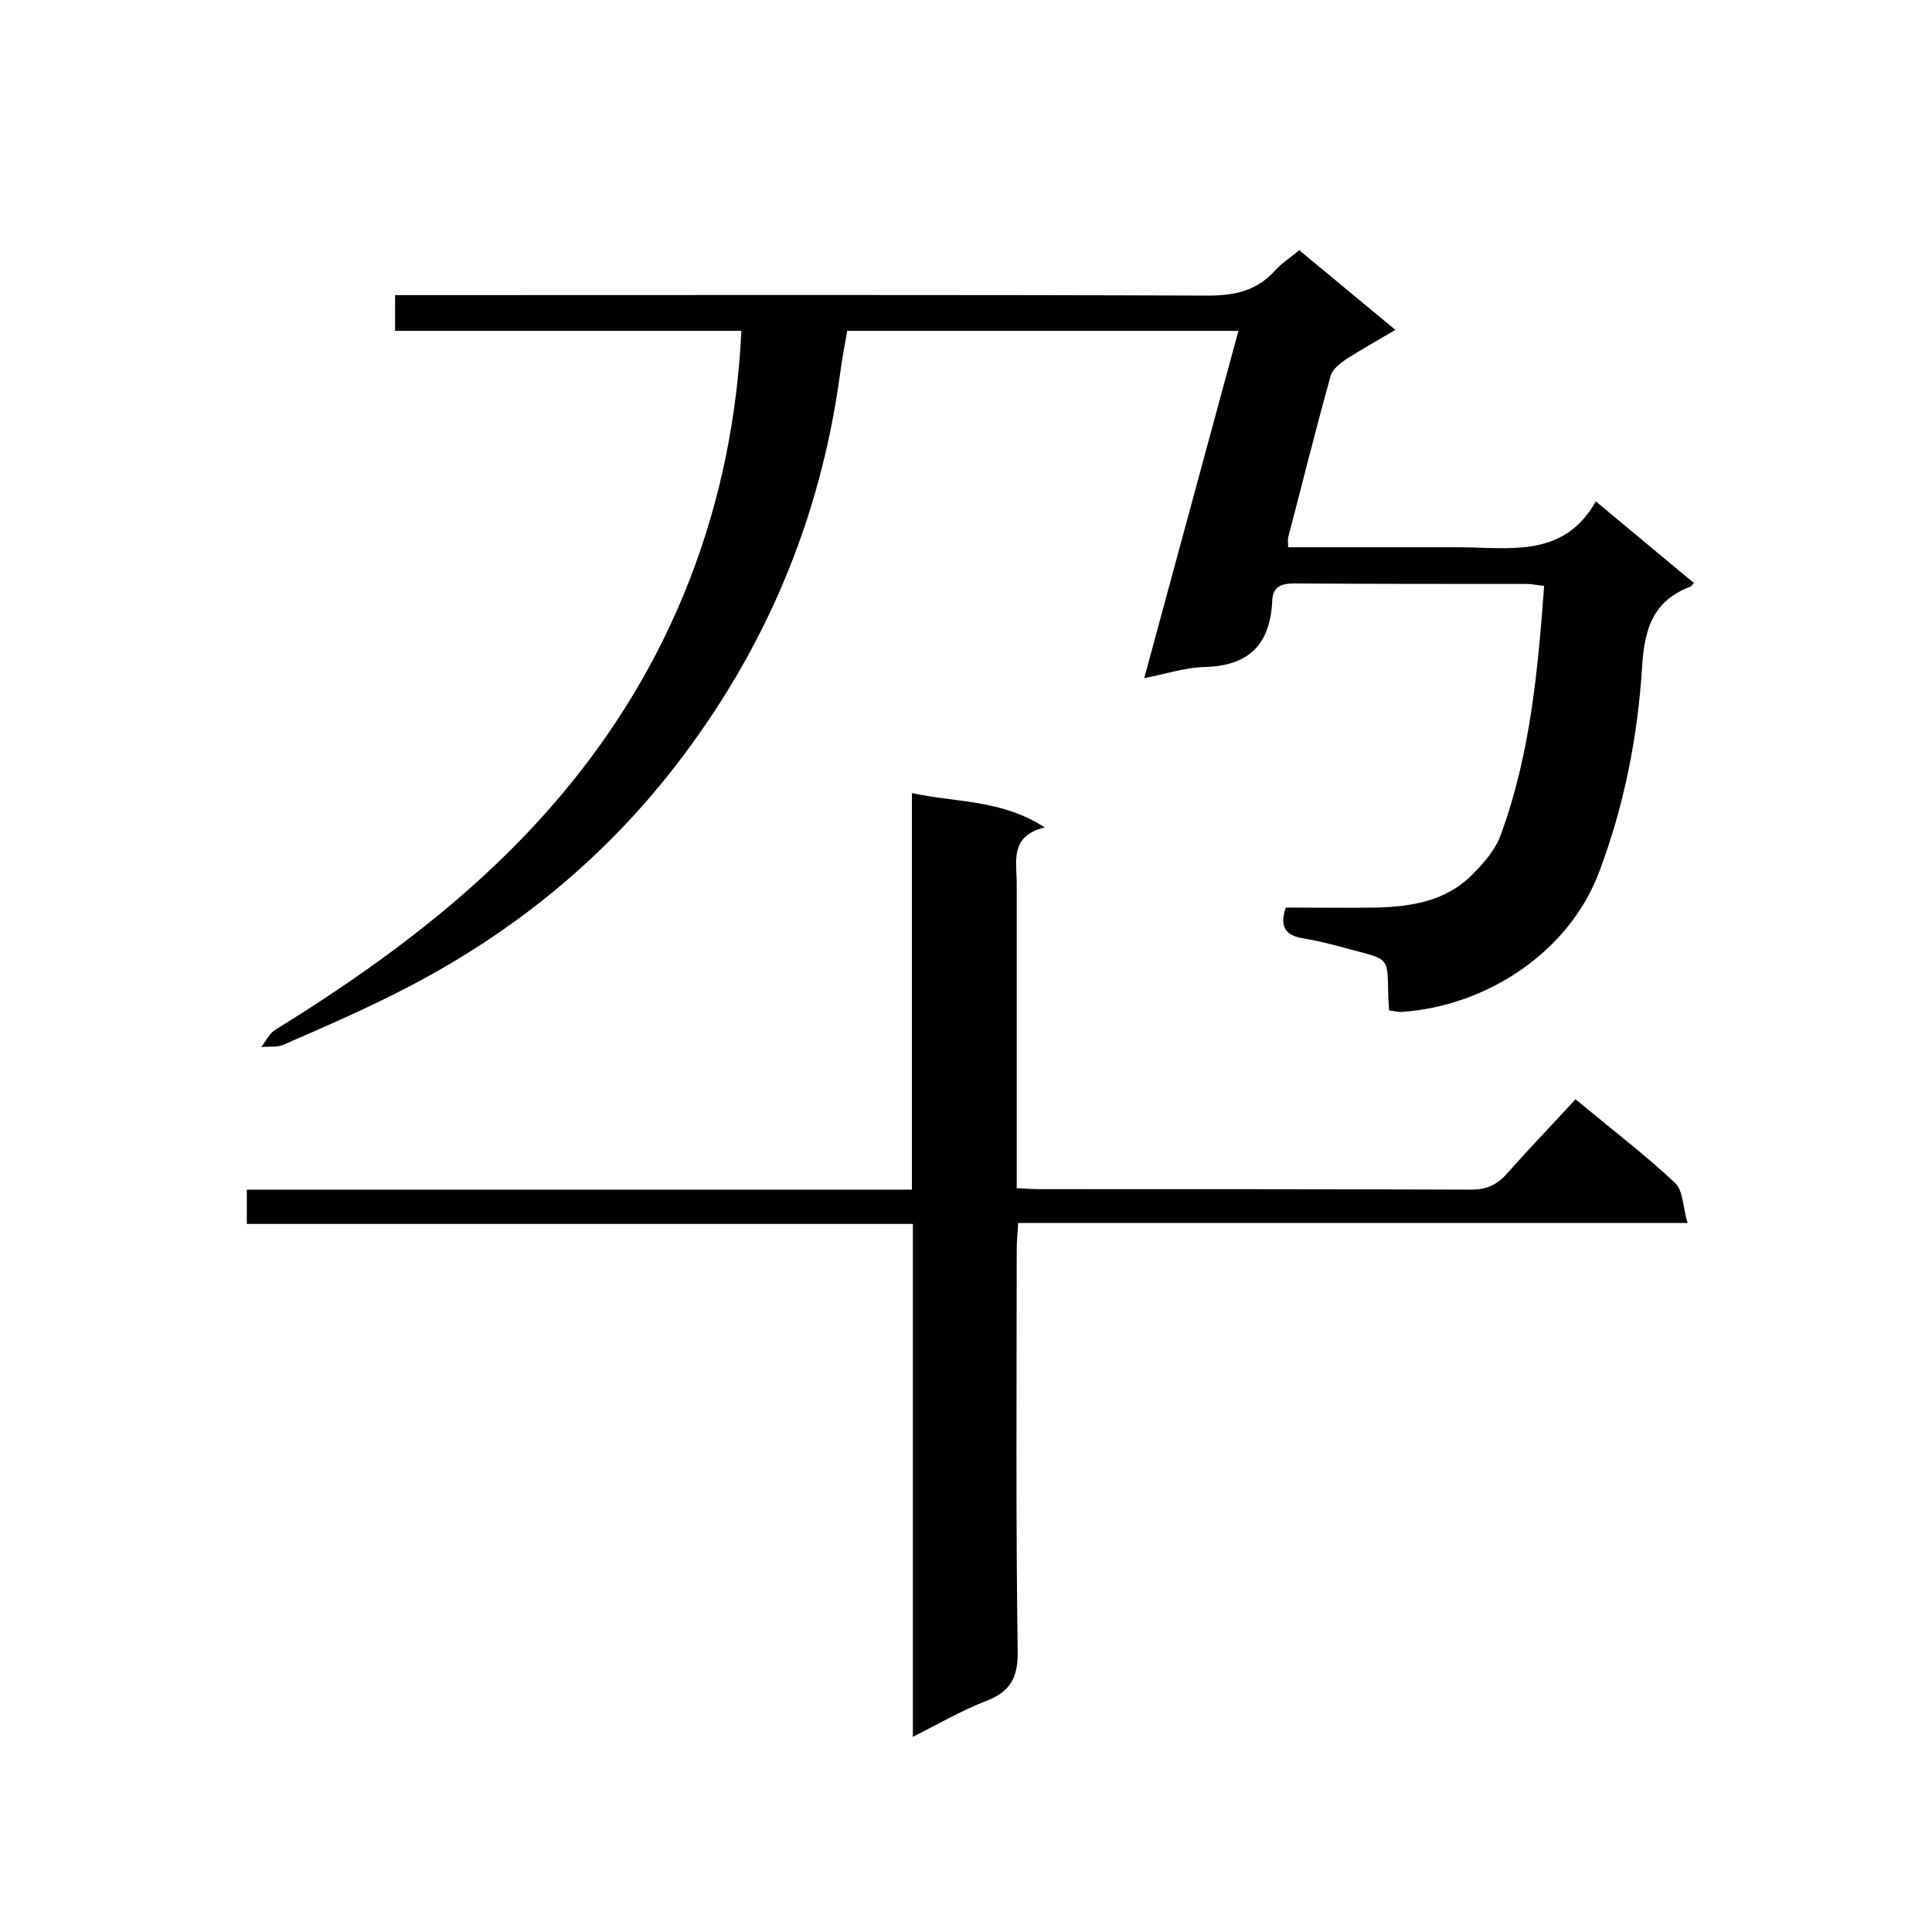
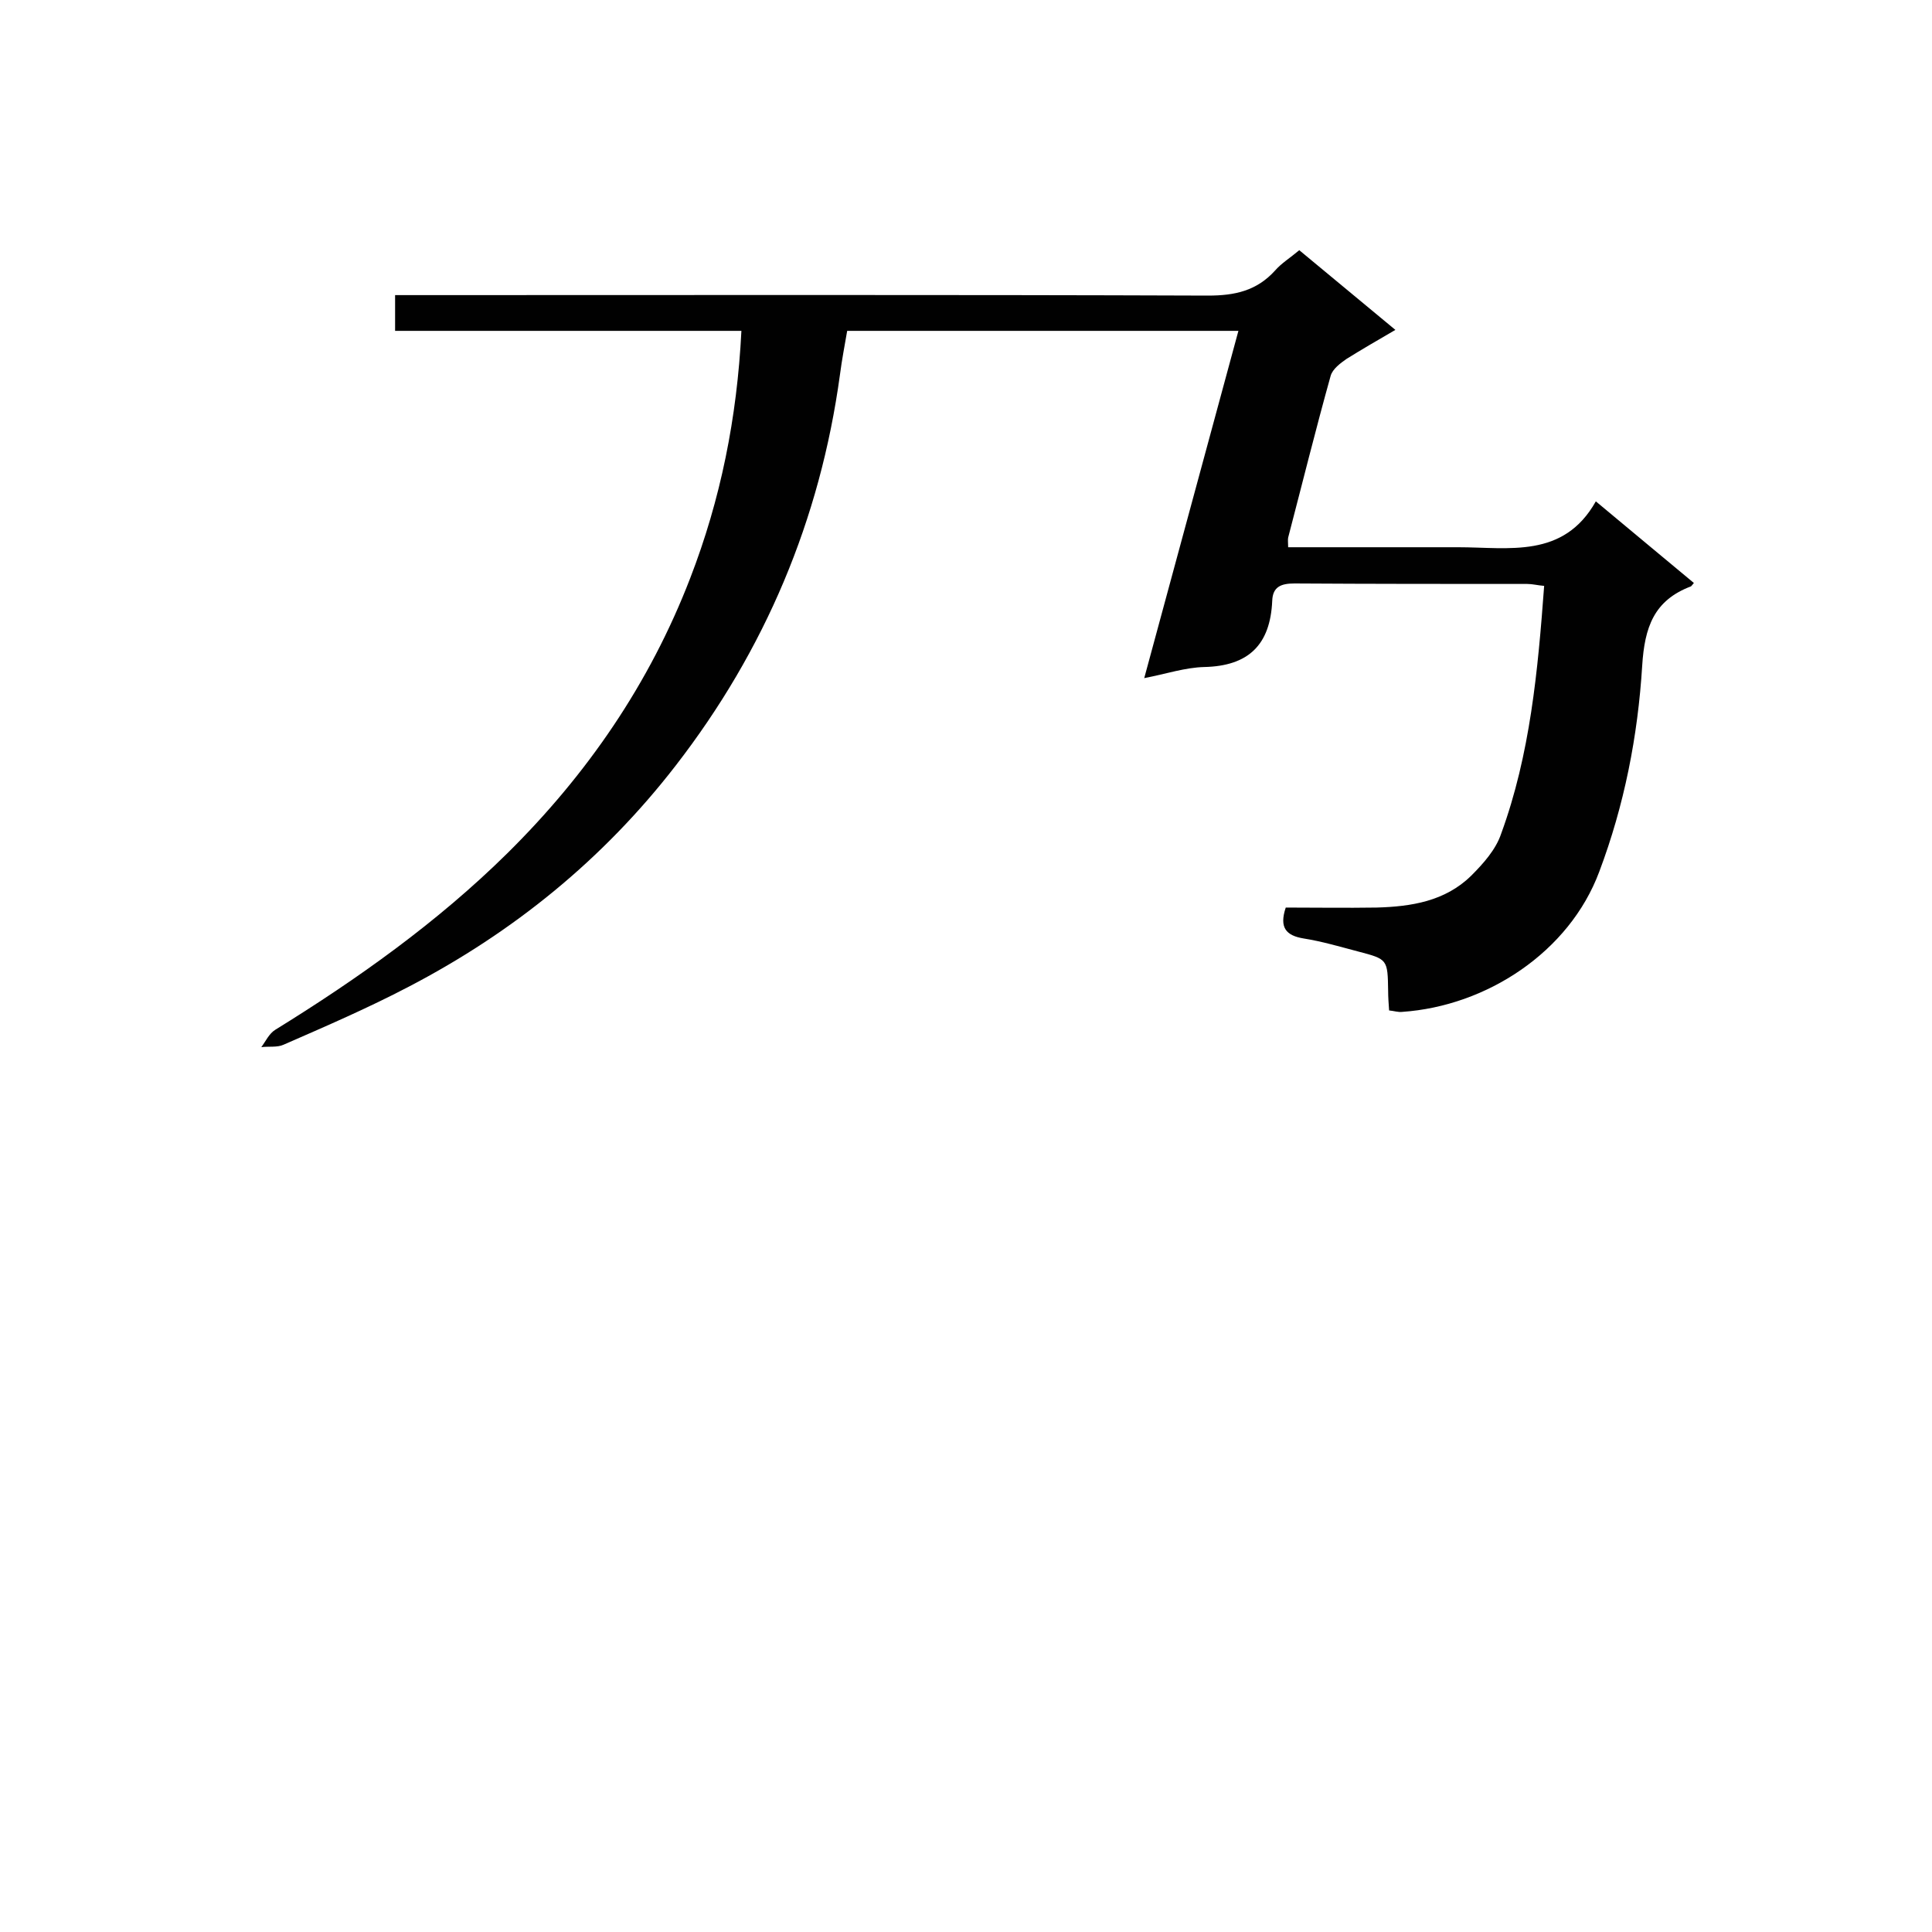
<svg xmlns="http://www.w3.org/2000/svg" enable-background="new 0 0 400 400" viewBox="0 0 400 400">
  <path d="m350.7 120.7c-.4.5-.5.6-.6.7-7.7 2.9-9.6 8.5-10.1 16.4-.9 14.6-3.7 28.9-8.9 42.7-6.2 16.6-23.3 27.8-40.8 29-.8.1-1.7-.2-2.7-.3-.1-1.5-.2-2.7-.2-4-.1-6.6-.1-6.6-6.2-8.2-3.8-1-7.5-2.1-11.3-2.7-3.6-.6-5.1-2.2-3.7-6.4 6.1 0 12.4.1 18.8 0 7.2-.2 14.2-1.3 19.6-6.6 2.5-2.5 5.1-5.4 6.2-8.7 6-16.4 7.6-33.7 8.9-51.3-1.3-.1-2.4-.4-3.5-.4-16.1 0-32.1 0-48.2-.1-2.8 0-4.5.7-4.6 3.6-.4 9.1-4.9 13.5-14.1 13.7-3.9.1-7.8 1.4-12.4 2.3 6.6-24.3 13-47.9 19.5-71.9-27.1 0-53.8 0-81 0-.5 2.9-1.1 6-1.5 9.1-4.1 30-15.5 57-34 80.9-15 19.4-33.6 34.5-55.3 45.8-8.4 4.4-17.2 8.2-25.9 12-1.3.6-3.1.3-4.6.5.9-1.2 1.6-2.8 2.9-3.6 17-10.5 33.5-22.2 48-36.5 16.6-16.4 29.5-35.2 37.9-57 6.3-16.3 9.7-33.2 10.6-51.2-23.9 0-47.7 0-71.7 0 0-2.6 0-4.7 0-7.4h5.5c54.3 0 108.5-.1 162.8.1 5.6 0 10.1-1 13.9-5.2 1.3-1.5 3.1-2.6 5-4.2 6.4 5.3 12.8 10.6 19.9 16.5-3.6 2.1-6.9 4-10.1 6-1.3.9-2.9 2.1-3.3 3.5-3.1 11.1-5.9 22.4-8.8 33.5-.1.5 0 1.1 0 2h33 2.2c10.5 0 21.8 2.4 28.5-9.5 7.3 6.1 13.7 11.4 20.3 16.9z" fill="#010101" />
-   <path d="m189 253.4c-46.3 0-91.9 0-137.9 0 0-2.5 0-4.6 0-7.1h137.7c0-27.4 0-54.3 0-82.1 9.3 2 18.5 1.3 27.5 7.1-7.3 1.8-5.8 7-5.8 11.6v58.2 4.9c1.9.1 3.3.2 4.7.2 29.8 0 59.6 0 89.4.1 3 0 5.2-.9 7.2-3.1 4.7-5.3 9.6-10.4 14.4-15.6 7.6 6.3 14.4 11.5 20.6 17.3 1.7 1.6 1.6 5.1 2.6 8.3-46.7 0-92.4 0-138.6 0-.1 2.1-.3 3.7-.3 5.4 0 27.8-.2 55.6.2 83.3.1 5.5-1.6 8.4-6.6 10.3-4.9 1.9-9.6 4.6-15.1 7.4 0-35.7 0-70.8 0-106.2z" fill="#010101" />
</svg>